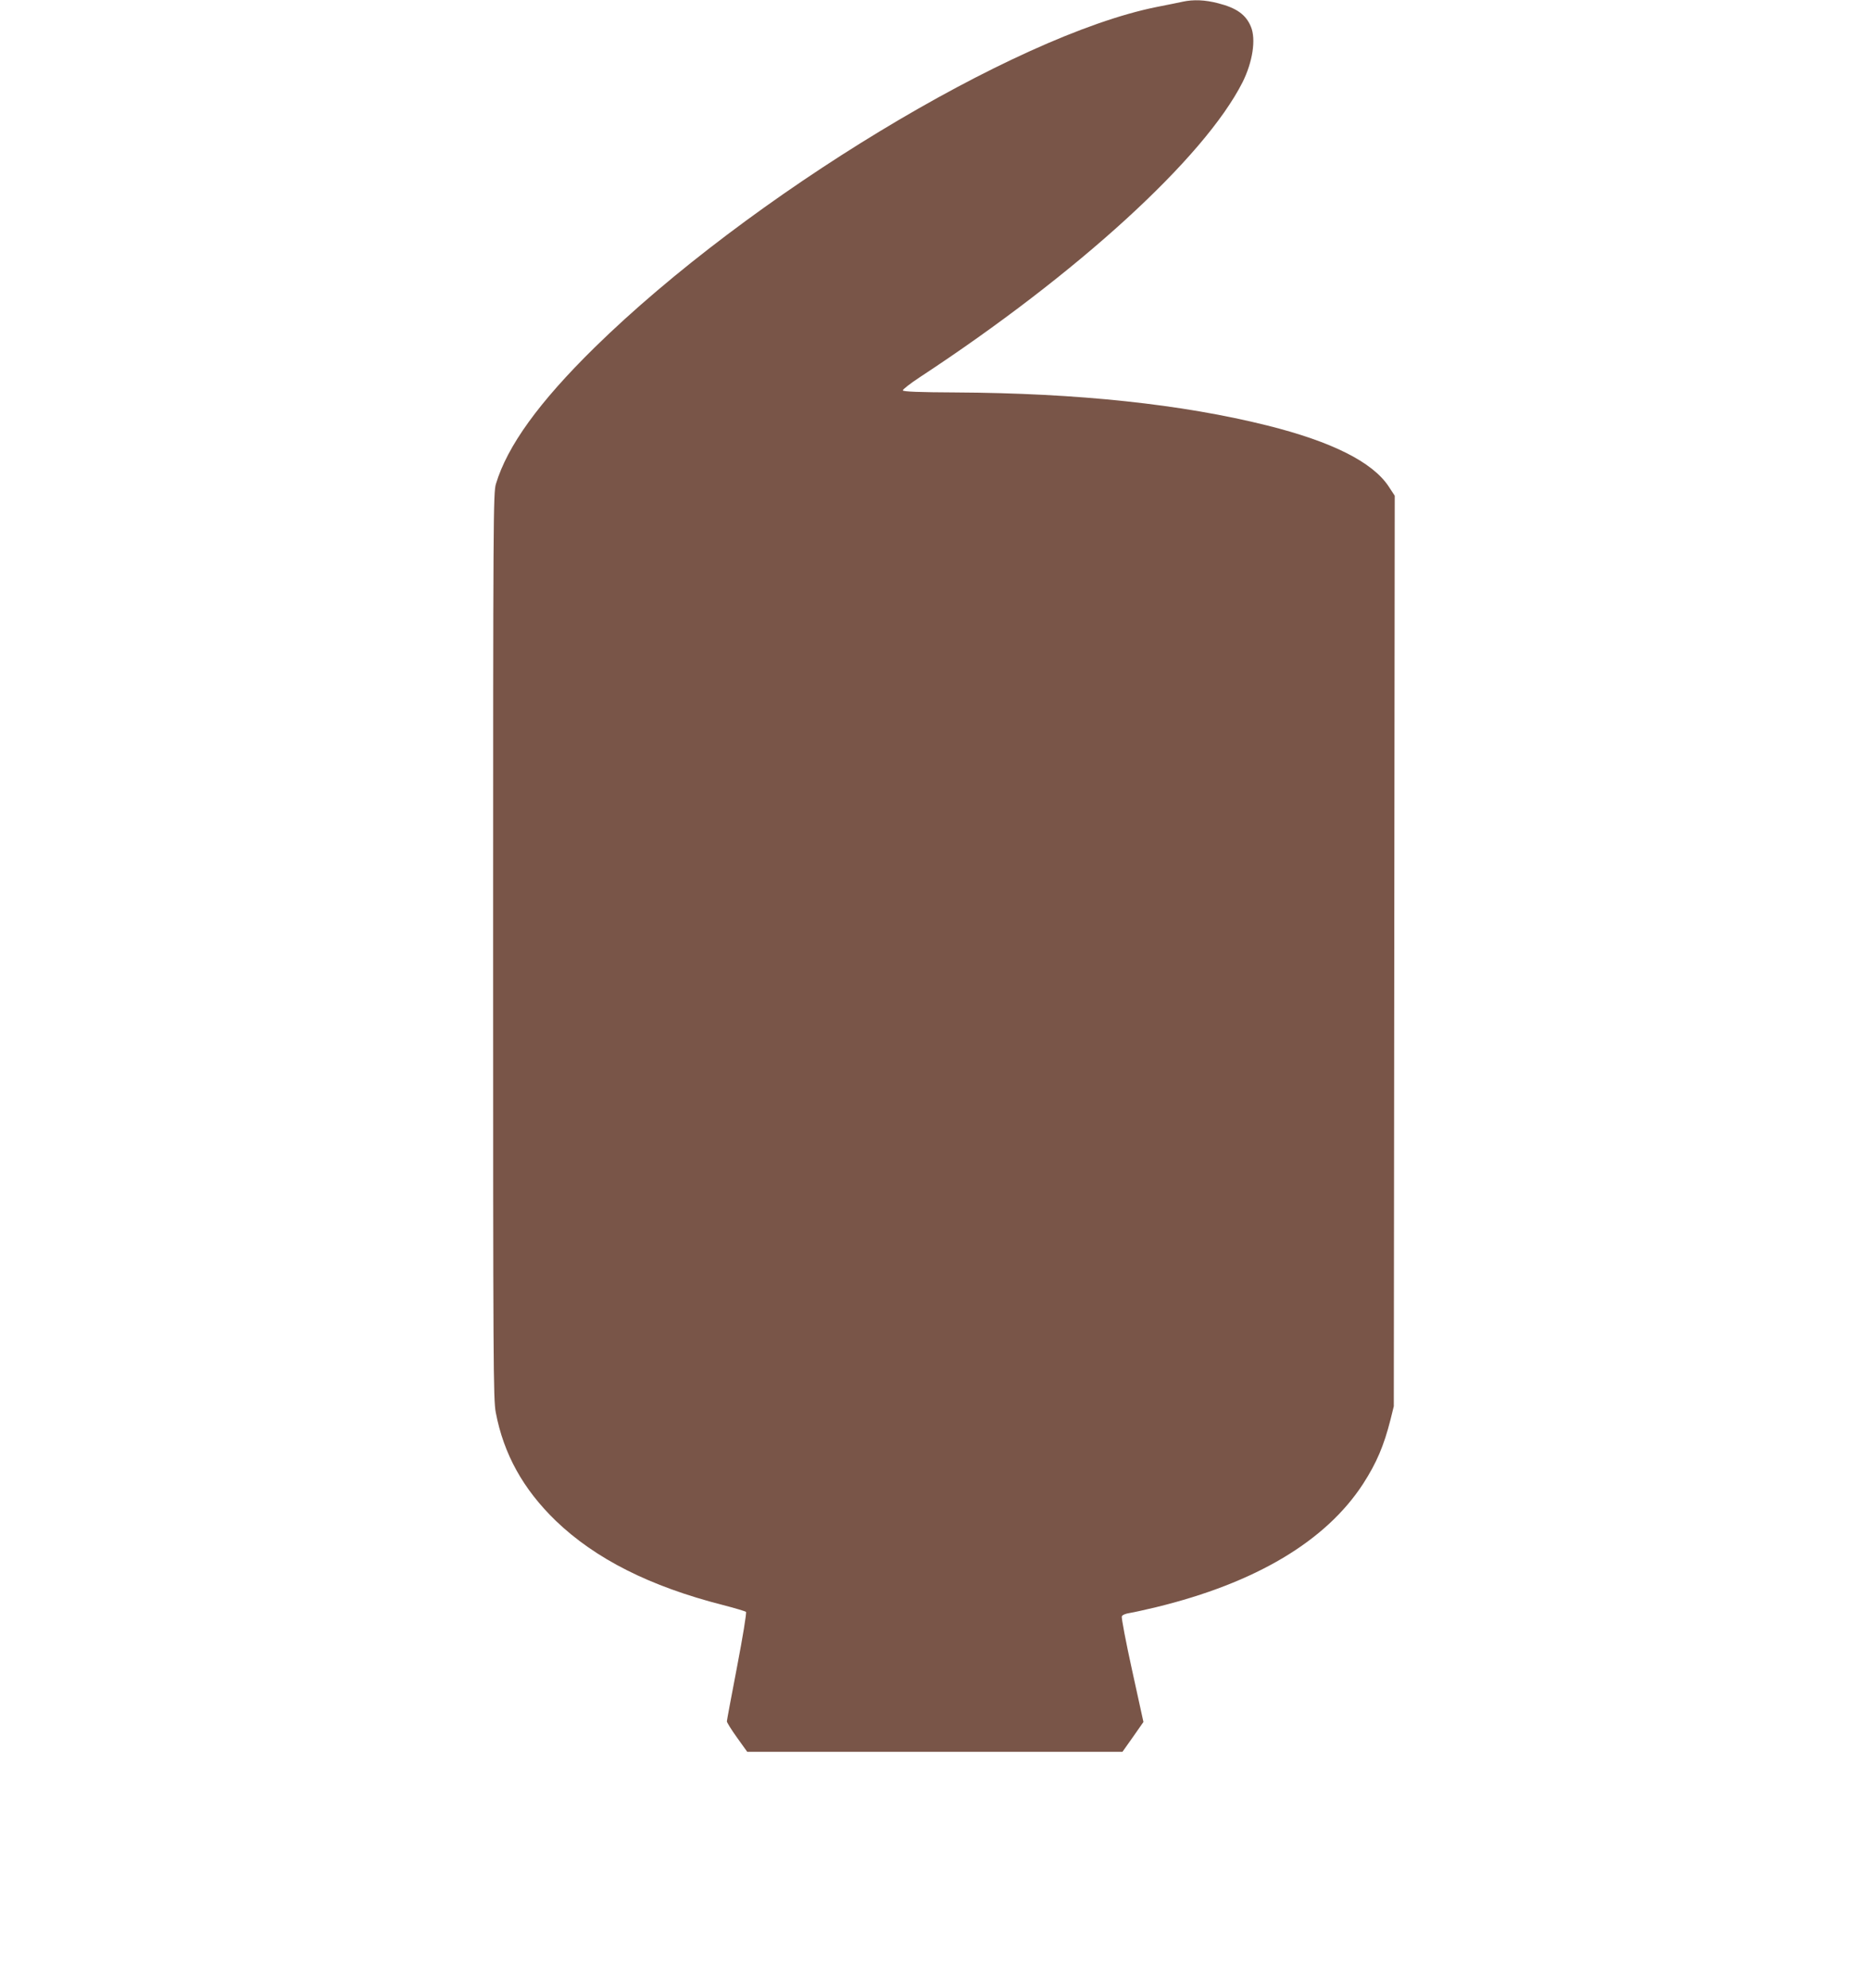
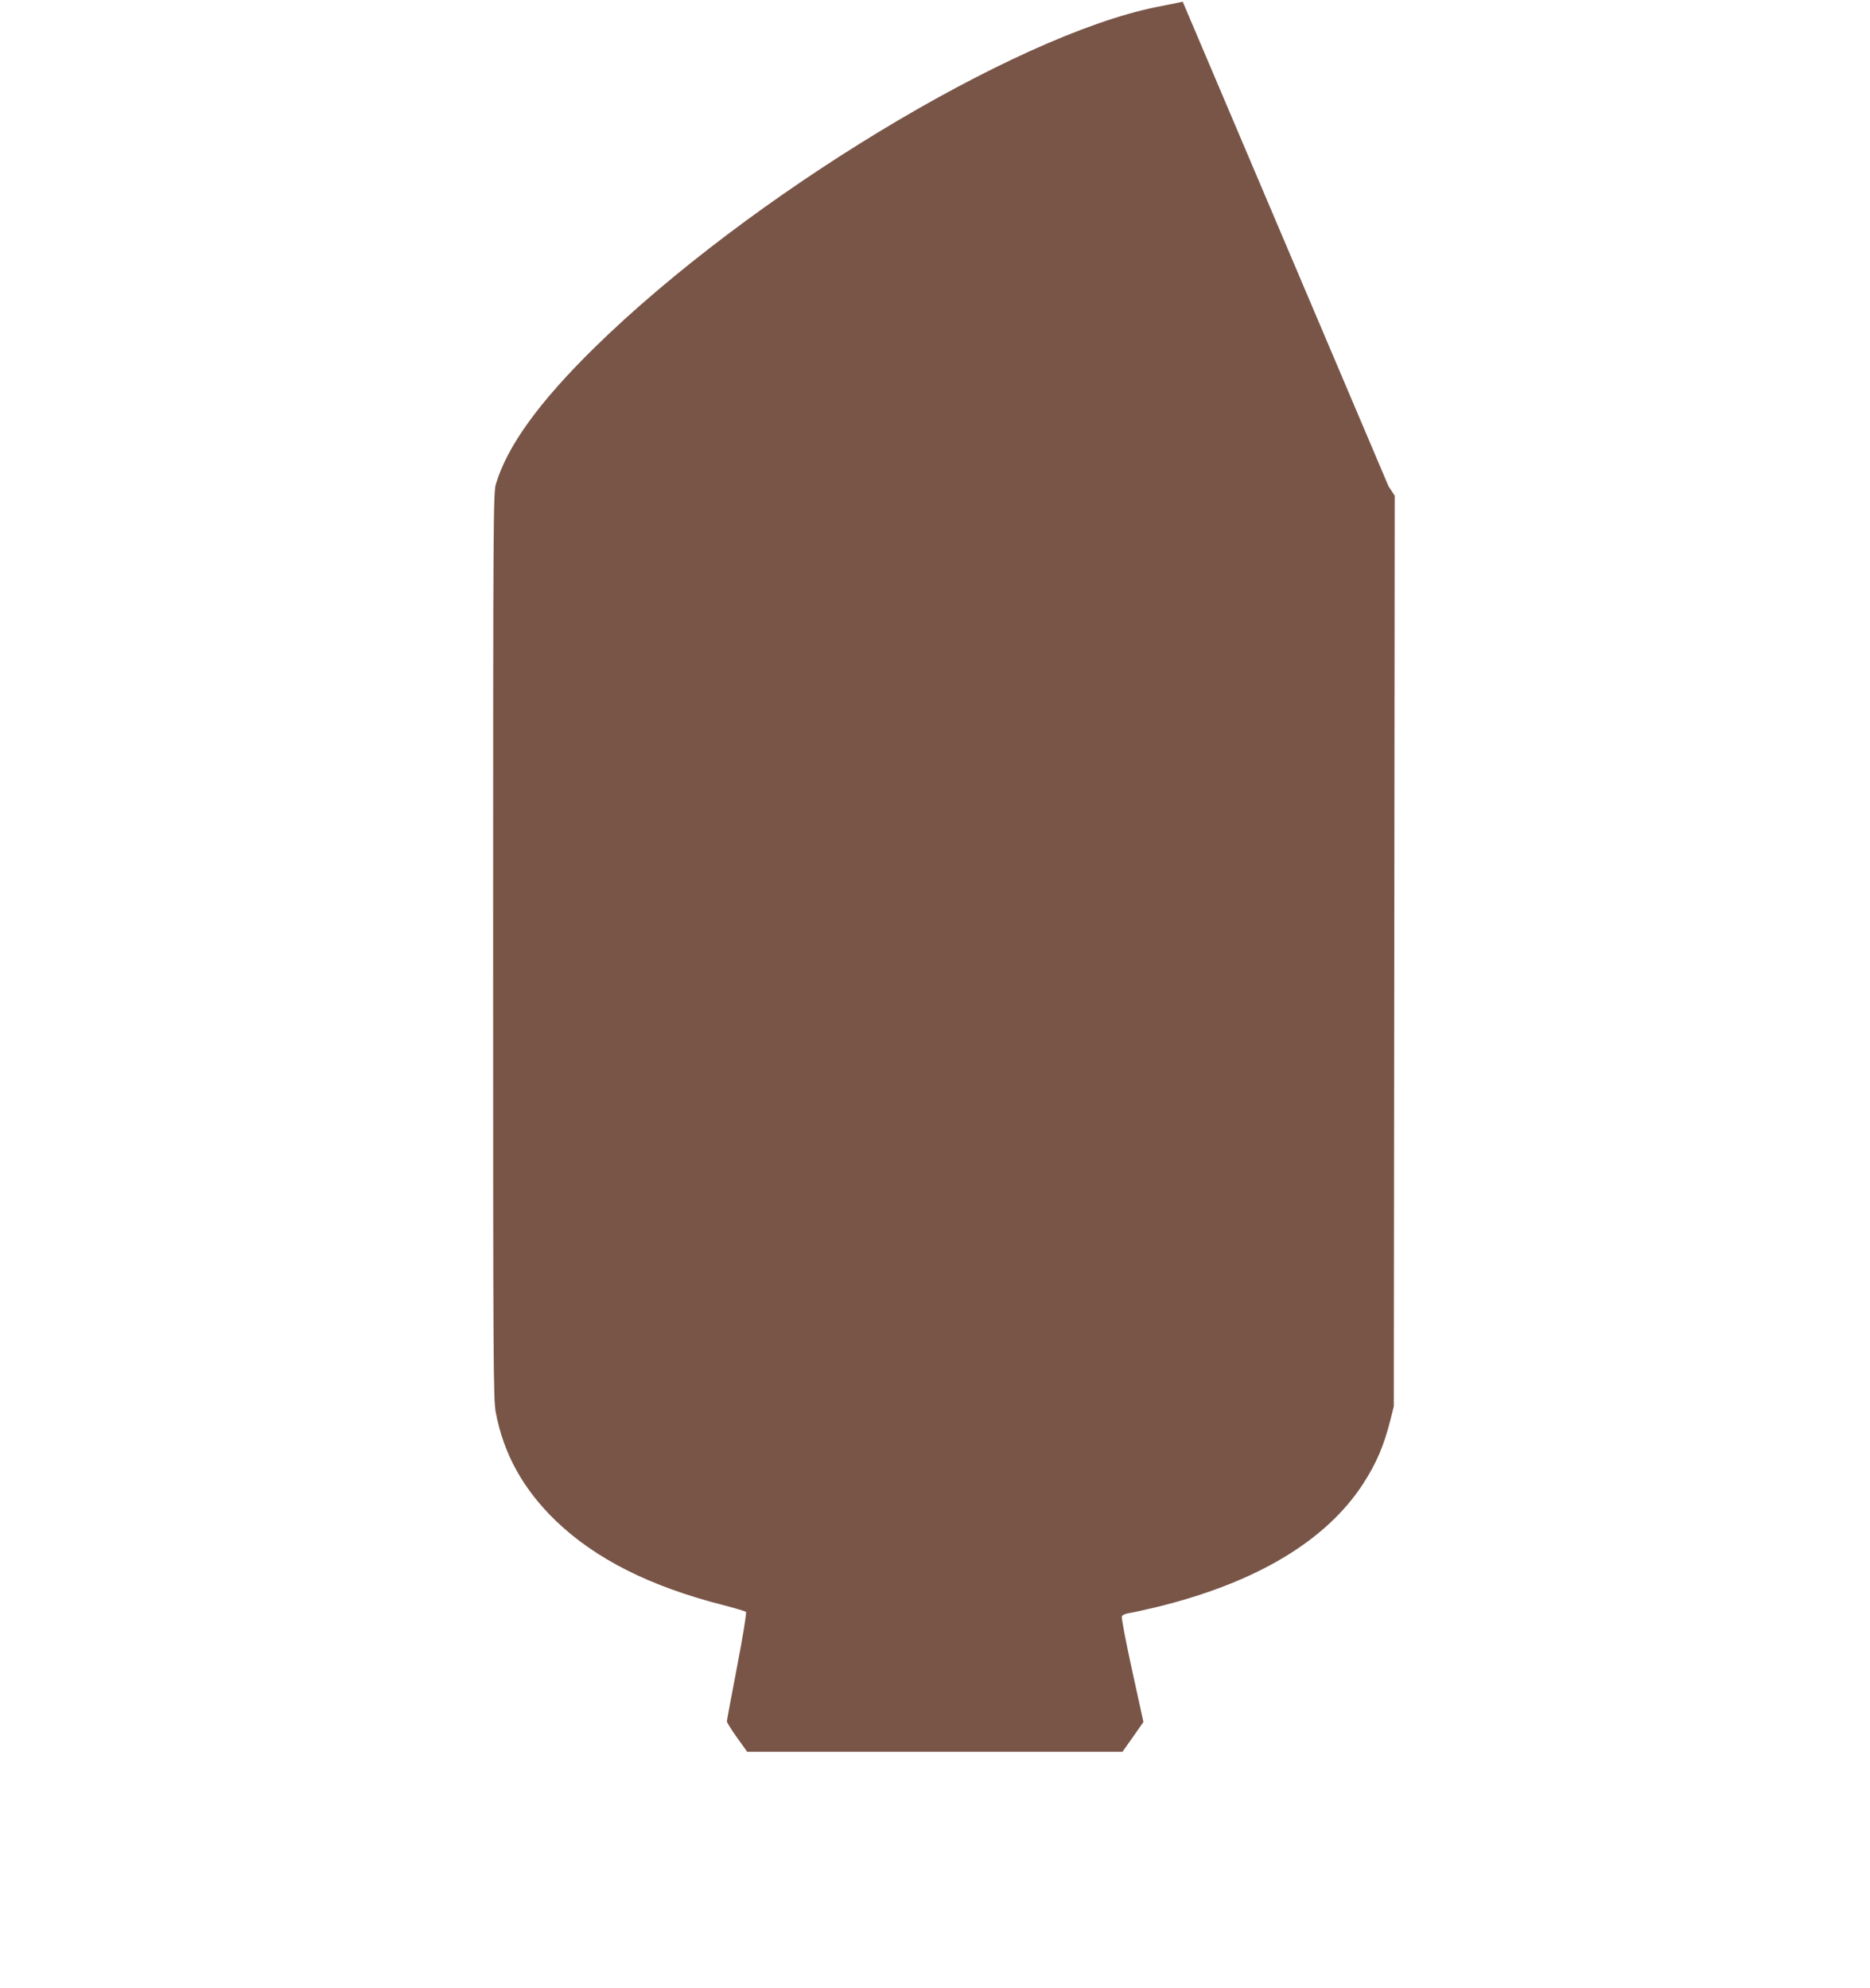
<svg xmlns="http://www.w3.org/2000/svg" version="1.0" width="1204pt" height="1280pt" viewBox="0 0 1204 1280" preserveAspectRatio="xMidYMid meet">
  <g transform="translate(0,1280) scale(0.1,-0.1)" fill="#795548" stroke="none">
-     <path d="M7615 12789 c-22 -5 -97 -20 -168 -34 -921 -185 -2625 -1218 -3620 -2194 -357 -351 -560 -632 -634 -877 -17 -56 -18 -209 -18 -2974 0 -2708 1 -2921 17 -3005 51 -268 176 -494 387 -698 254 -244 605 -422 1076 -542 77 -20 144 -40 148 -44 5 -5 -21 -163 -57 -351 -36 -188 -66 -347 -66 -354 0 -7 29 -54 65 -104 l66 -92 1208 0 1208 0 68 96 67 96 -73 333 c-40 182 -70 339 -66 347 3 9 24 18 52 22 25 4 101 21 168 37 641 156 1093 425 1333 794 87 135 134 245 177 415 l21 85 3 2932 3 2931 -40 61 c-104 156 -364 287 -780 391 -548 137 -1220 209 -2009 213 -231 1 -335 5 -338 13 -2 6 47 44 109 85 1017 668 1831 1412 2078 1899 65 130 88 277 54 358 -32 78 -93 121 -211 151 -84 22 -159 25 -228 10z" />
+     <path d="M7615 12789 c-22 -5 -97 -20 -168 -34 -921 -185 -2625 -1218 -3620 -2194 -357 -351 -560 -632 -634 -877 -17 -56 -18 -209 -18 -2974 0 -2708 1 -2921 17 -3005 51 -268 176 -494 387 -698 254 -244 605 -422 1076 -542 77 -20 144 -40 148 -44 5 -5 -21 -163 -57 -351 -36 -188 -66 -347 -66 -354 0 -7 29 -54 65 -104 l66 -92 1208 0 1208 0 68 96 67 96 -73 333 c-40 182 -70 339 -66 347 3 9 24 18 52 22 25 4 101 21 168 37 641 156 1093 425 1333 794 87 135 134 245 177 415 l21 85 3 2932 3 2931 -40 61 z" />
  </g>
</svg>